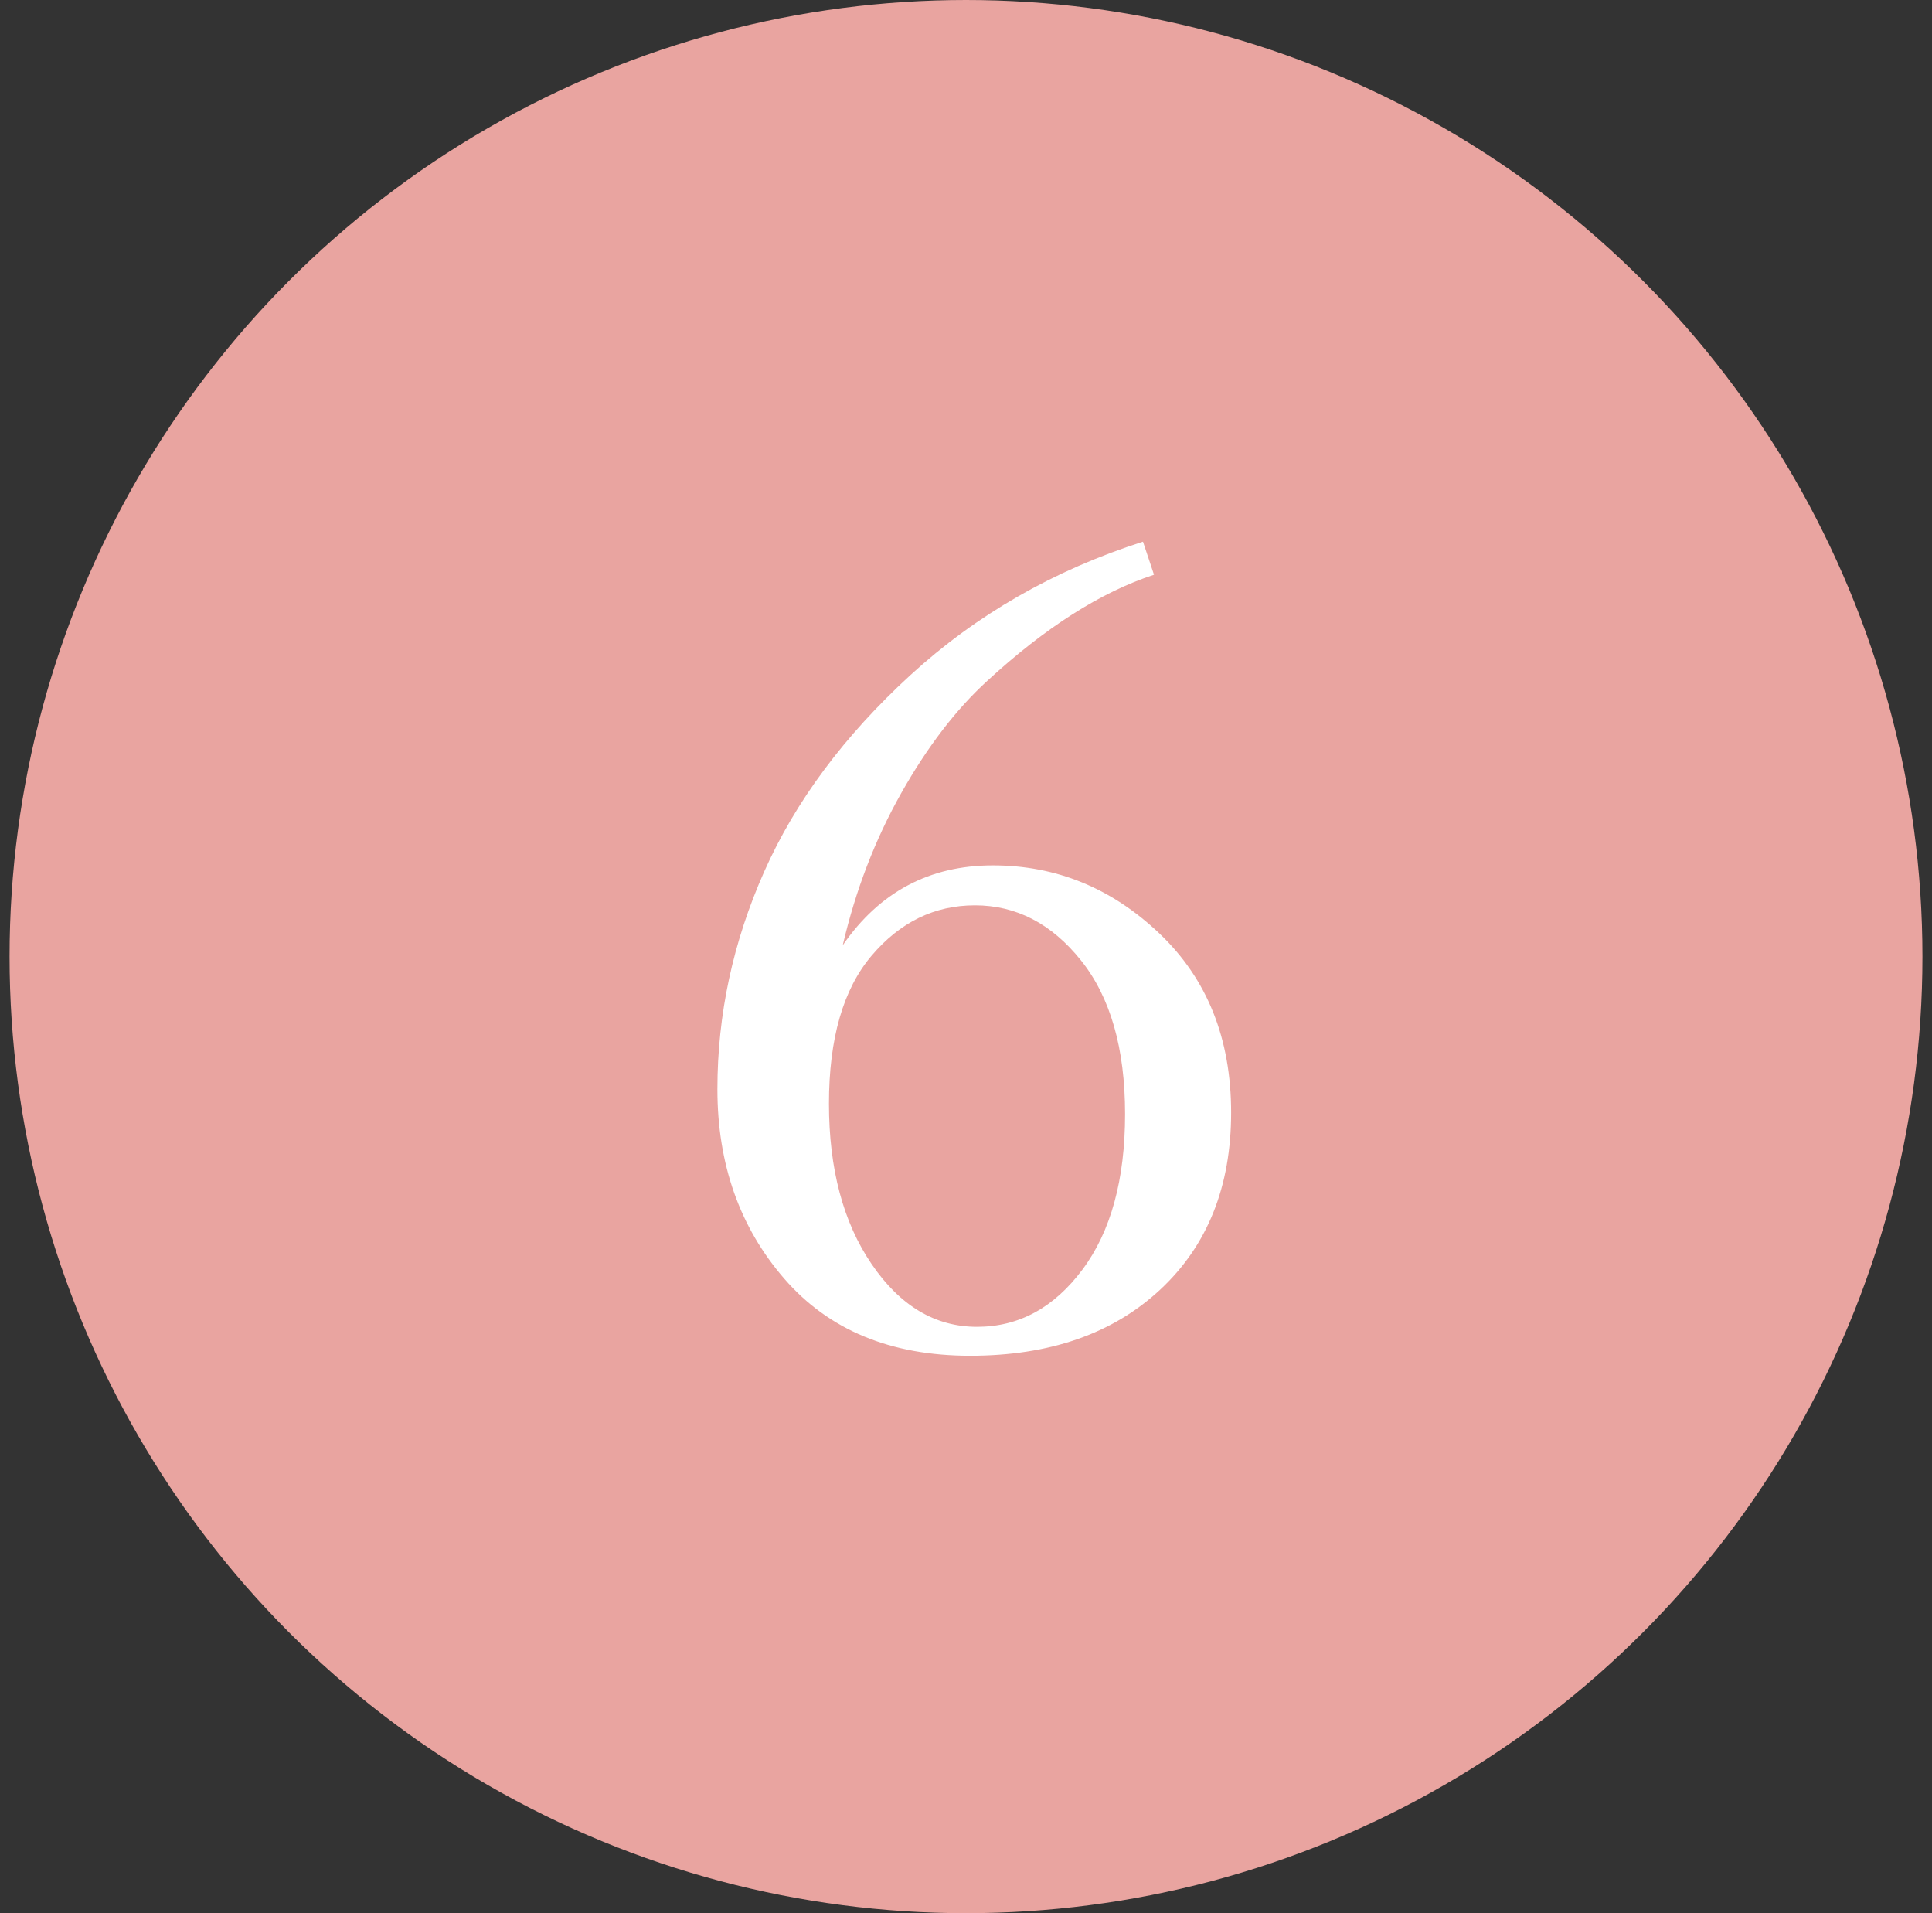
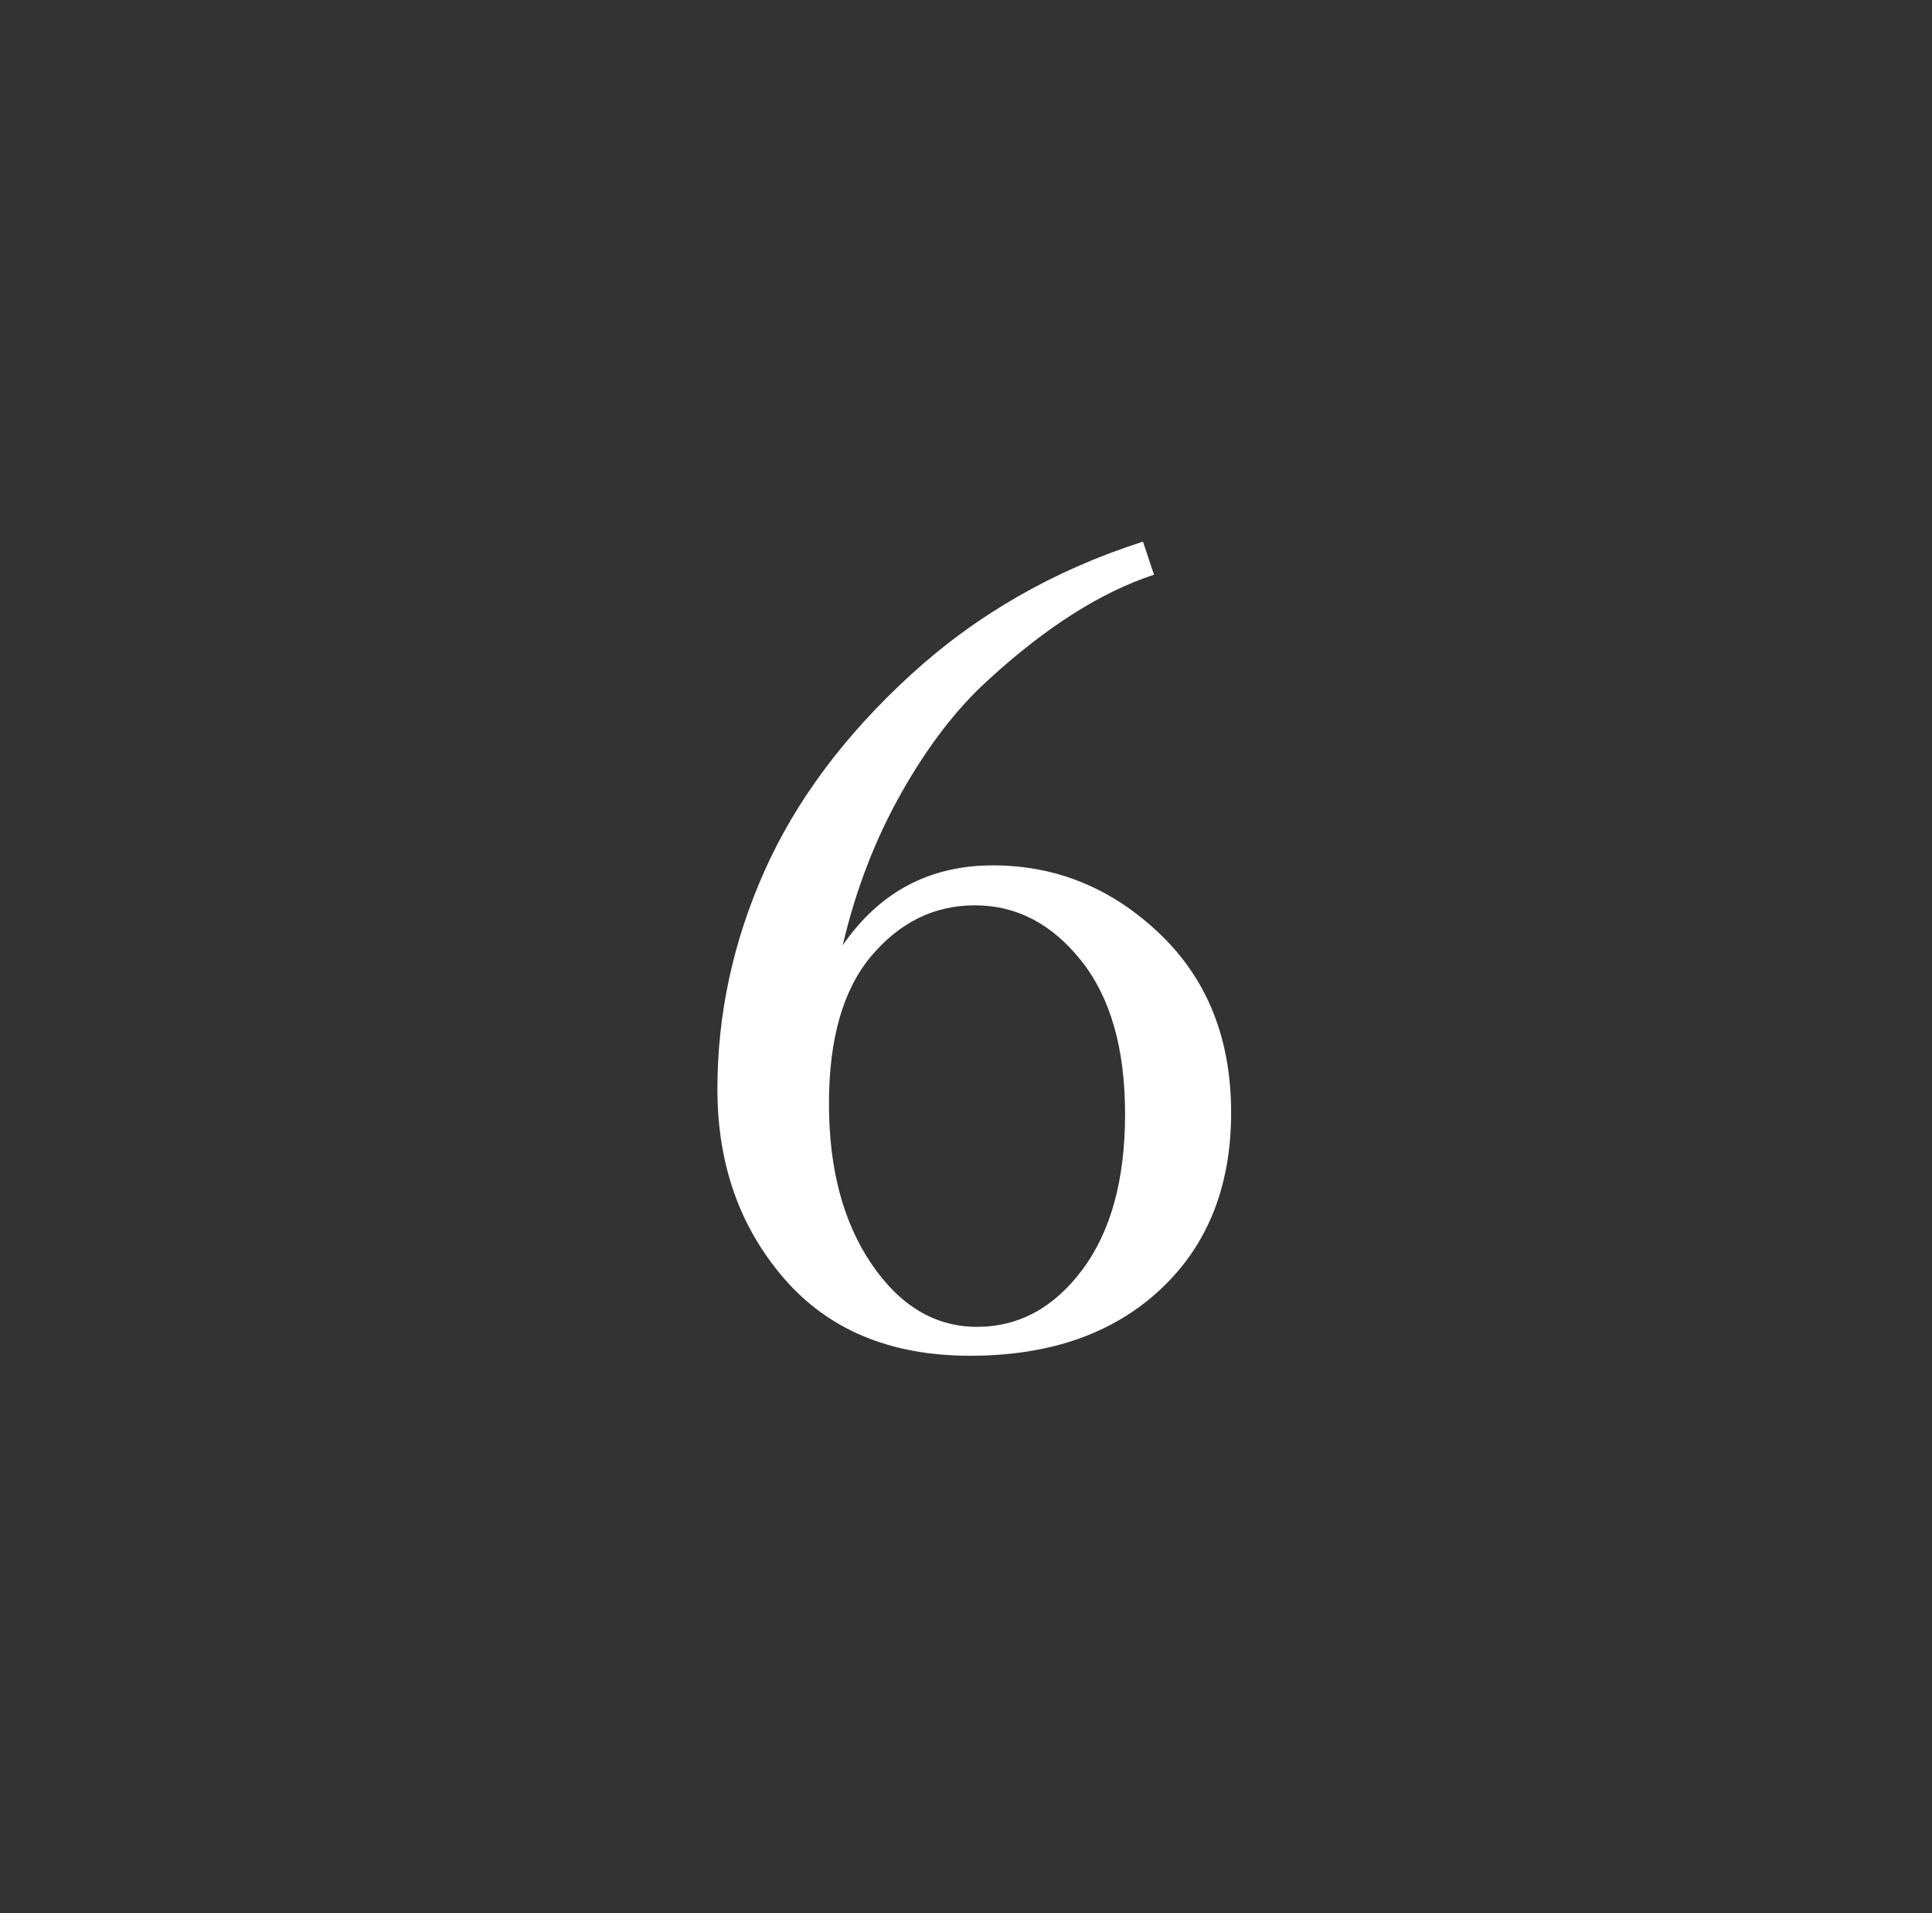
<svg xmlns="http://www.w3.org/2000/svg" width="101px" height="100px" viewBox="0 0 101 100" version="1.1">
  <rect x="0" y="0" width="101" height="100" fill="#333333" stroke="none" />
  <title>step6</title>
  <g id="Page-1" stroke="none" stroke-width="1" fill="none" fill-rule="evenodd">
    <g id="Home" transform="translate(-347, -2020)">
      <g id="step6" transform="translate(347.5, 2020)">
-         <circle id="Oval-Copy-5" fill="#E9A4A0" cx="50" cy="50" r="50" />
        <g id="6" transform="translate(37.004, 28.312)" fill="#FFFFFF" fill-rule="nonzero">
          <path d="M22.248,0 L22.824,1.728 C20.04,2.64 17.136,4.488 14.112,7.272 C12.48,8.76 10.98,10.716 9.612,13.14 C8.244,15.564 7.224,18.216 6.552,21.096 C8.472,18.312 11.088,16.92 14.4,16.92 C17.712,16.92 20.616,18.108 23.112,20.484 C25.608,22.86 26.856,25.98 26.856,29.844 C26.856,33.708 25.62,36.792 23.148,39.096 C20.676,41.4 17.364,42.552 13.212,42.552 C9.06,42.552 5.82,41.208 3.492,38.52 C1.164,35.832 0,32.532 0,28.62 C0,24.708 0.816,20.916 2.448,17.244 C4.08,13.572 6.624,10.152 10.08,6.984 C13.536,3.816 17.592,1.488 22.248,0 Z M13.464,19.008 C11.352,19.008 9.552,19.884 8.064,21.636 C6.576,23.388 5.832,25.968 5.832,29.376 C5.832,32.784 6.576,35.58 8.064,37.764 C9.552,39.948 11.388,41.04 13.572,41.04 C15.756,41.04 17.592,40.044 19.08,38.052 C20.568,36.06 21.312,33.348 21.312,29.916 C21.312,26.484 20.544,23.808 19.008,21.888 C17.472,19.968 15.624,19.008 13.464,19.008 Z" id="Shape" />
        </g>
      </g>
    </g>
  </g>
</svg>